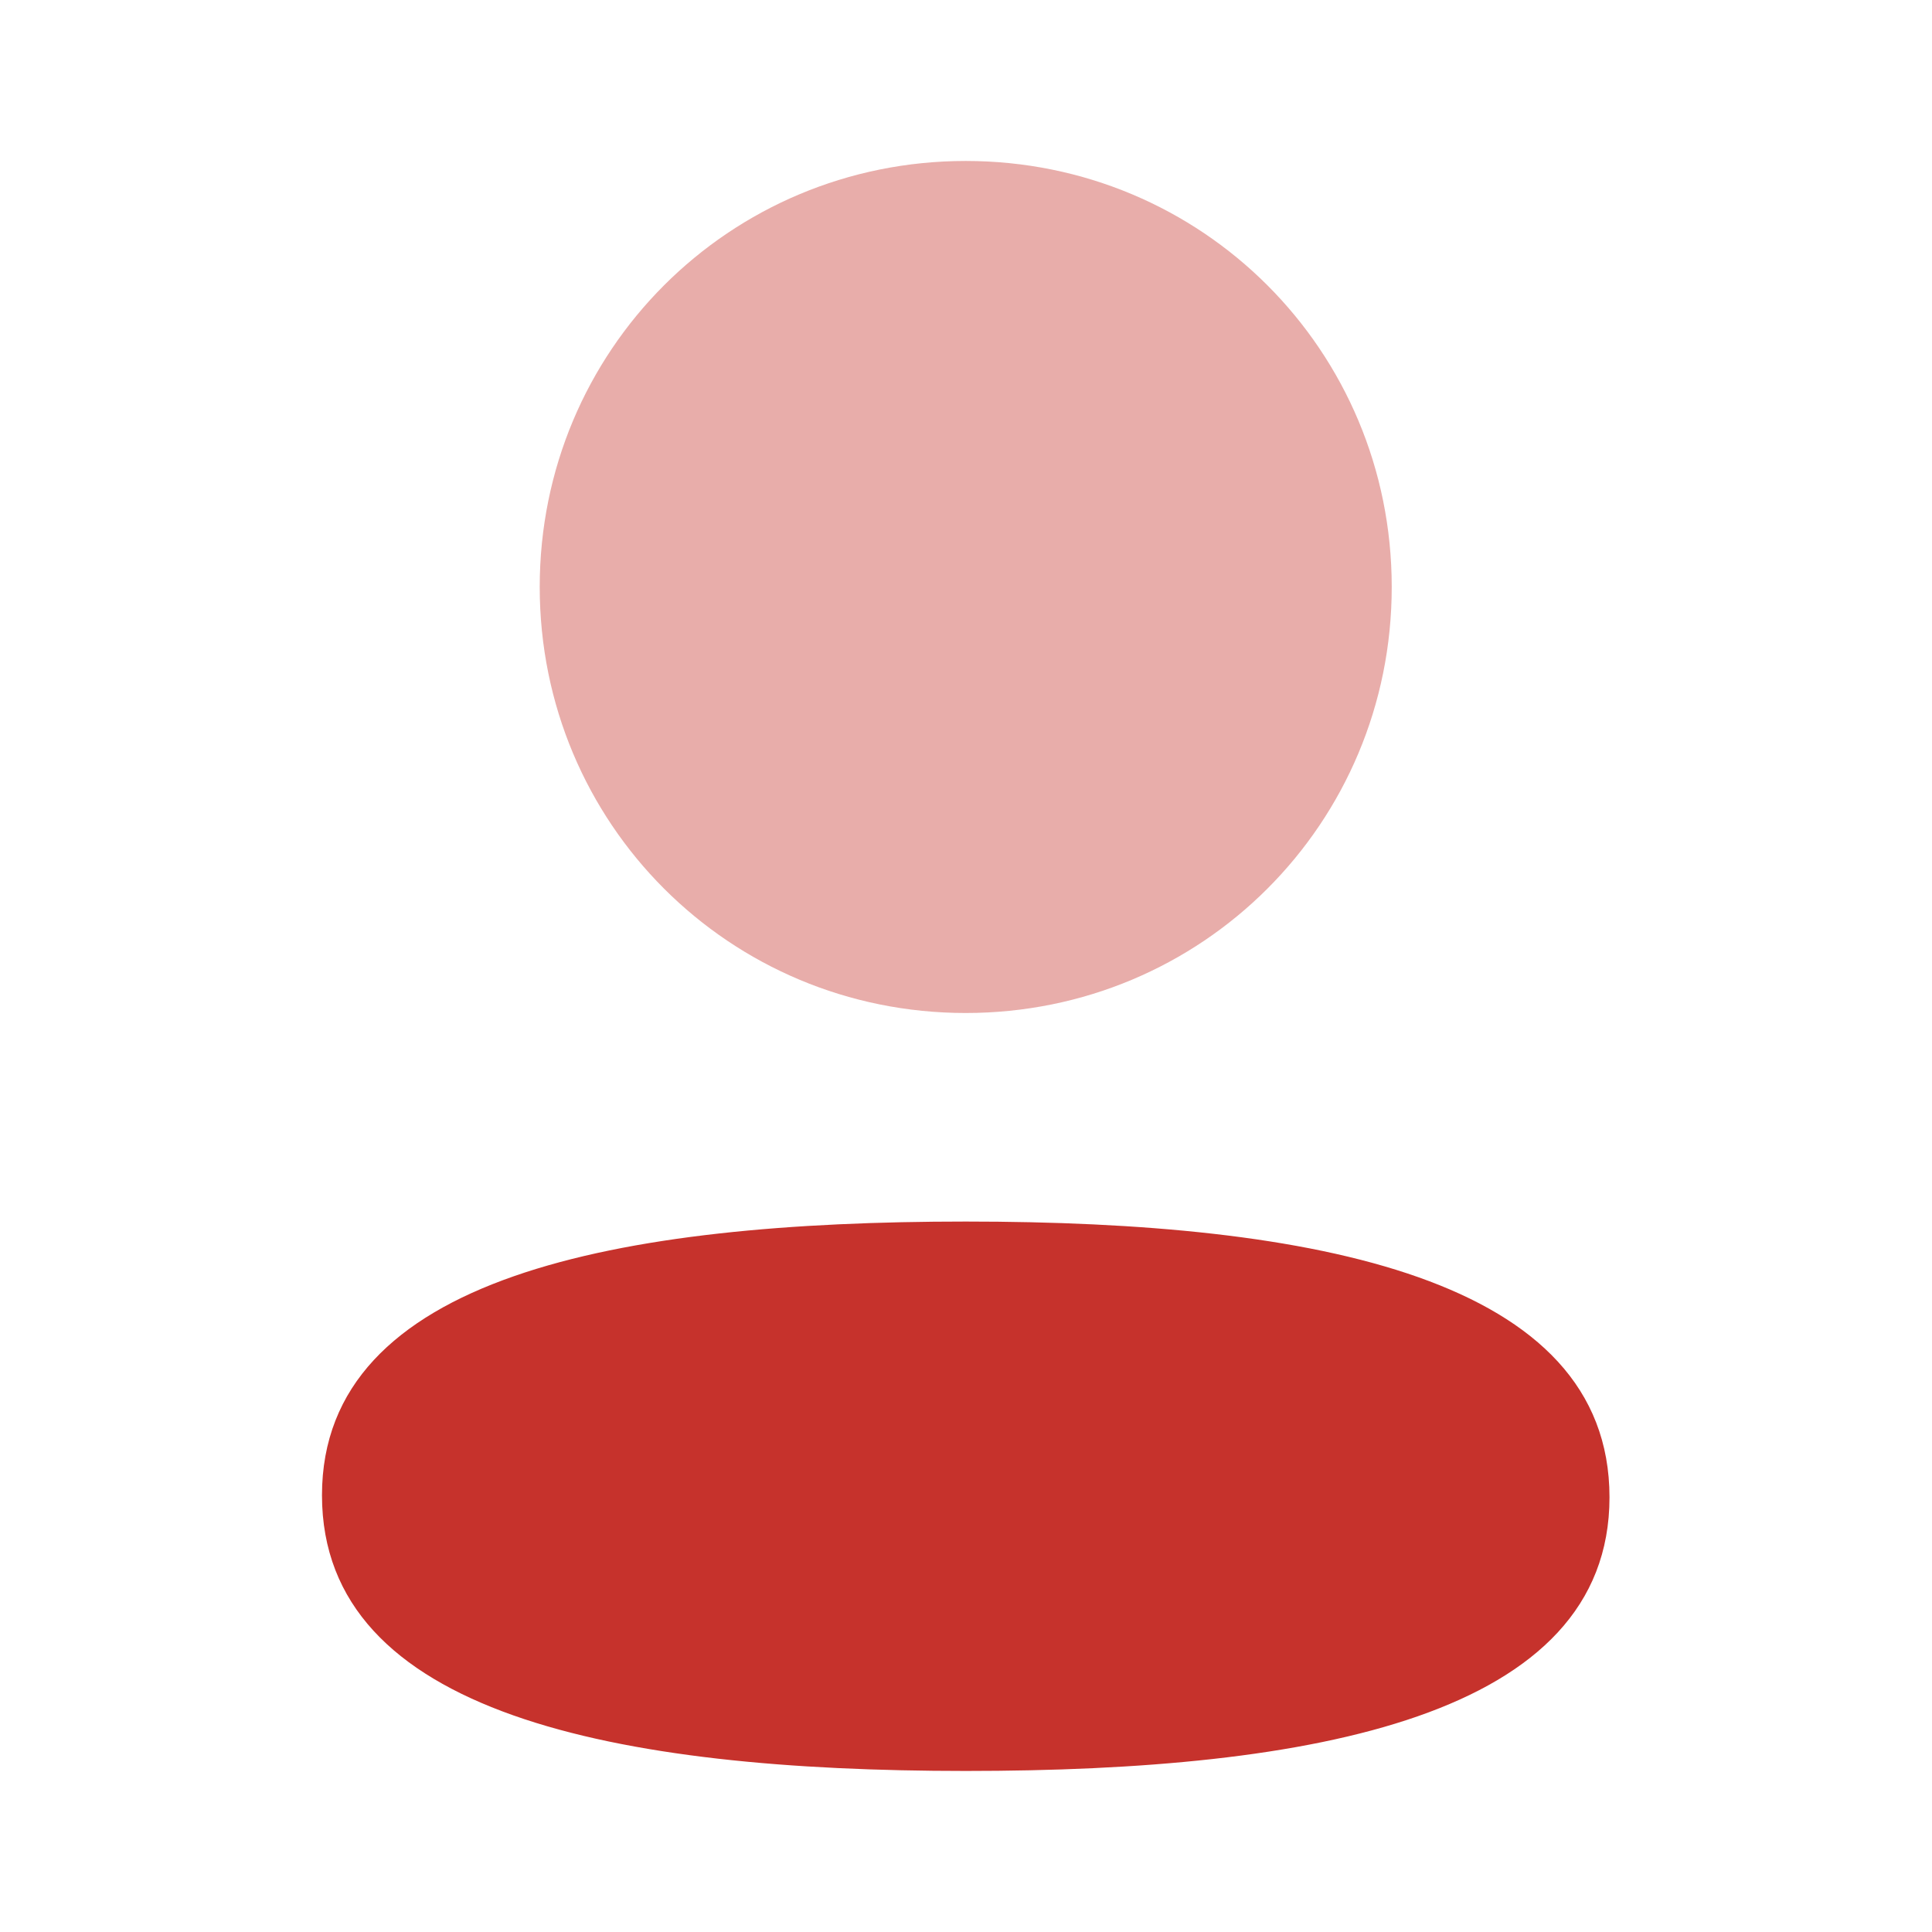
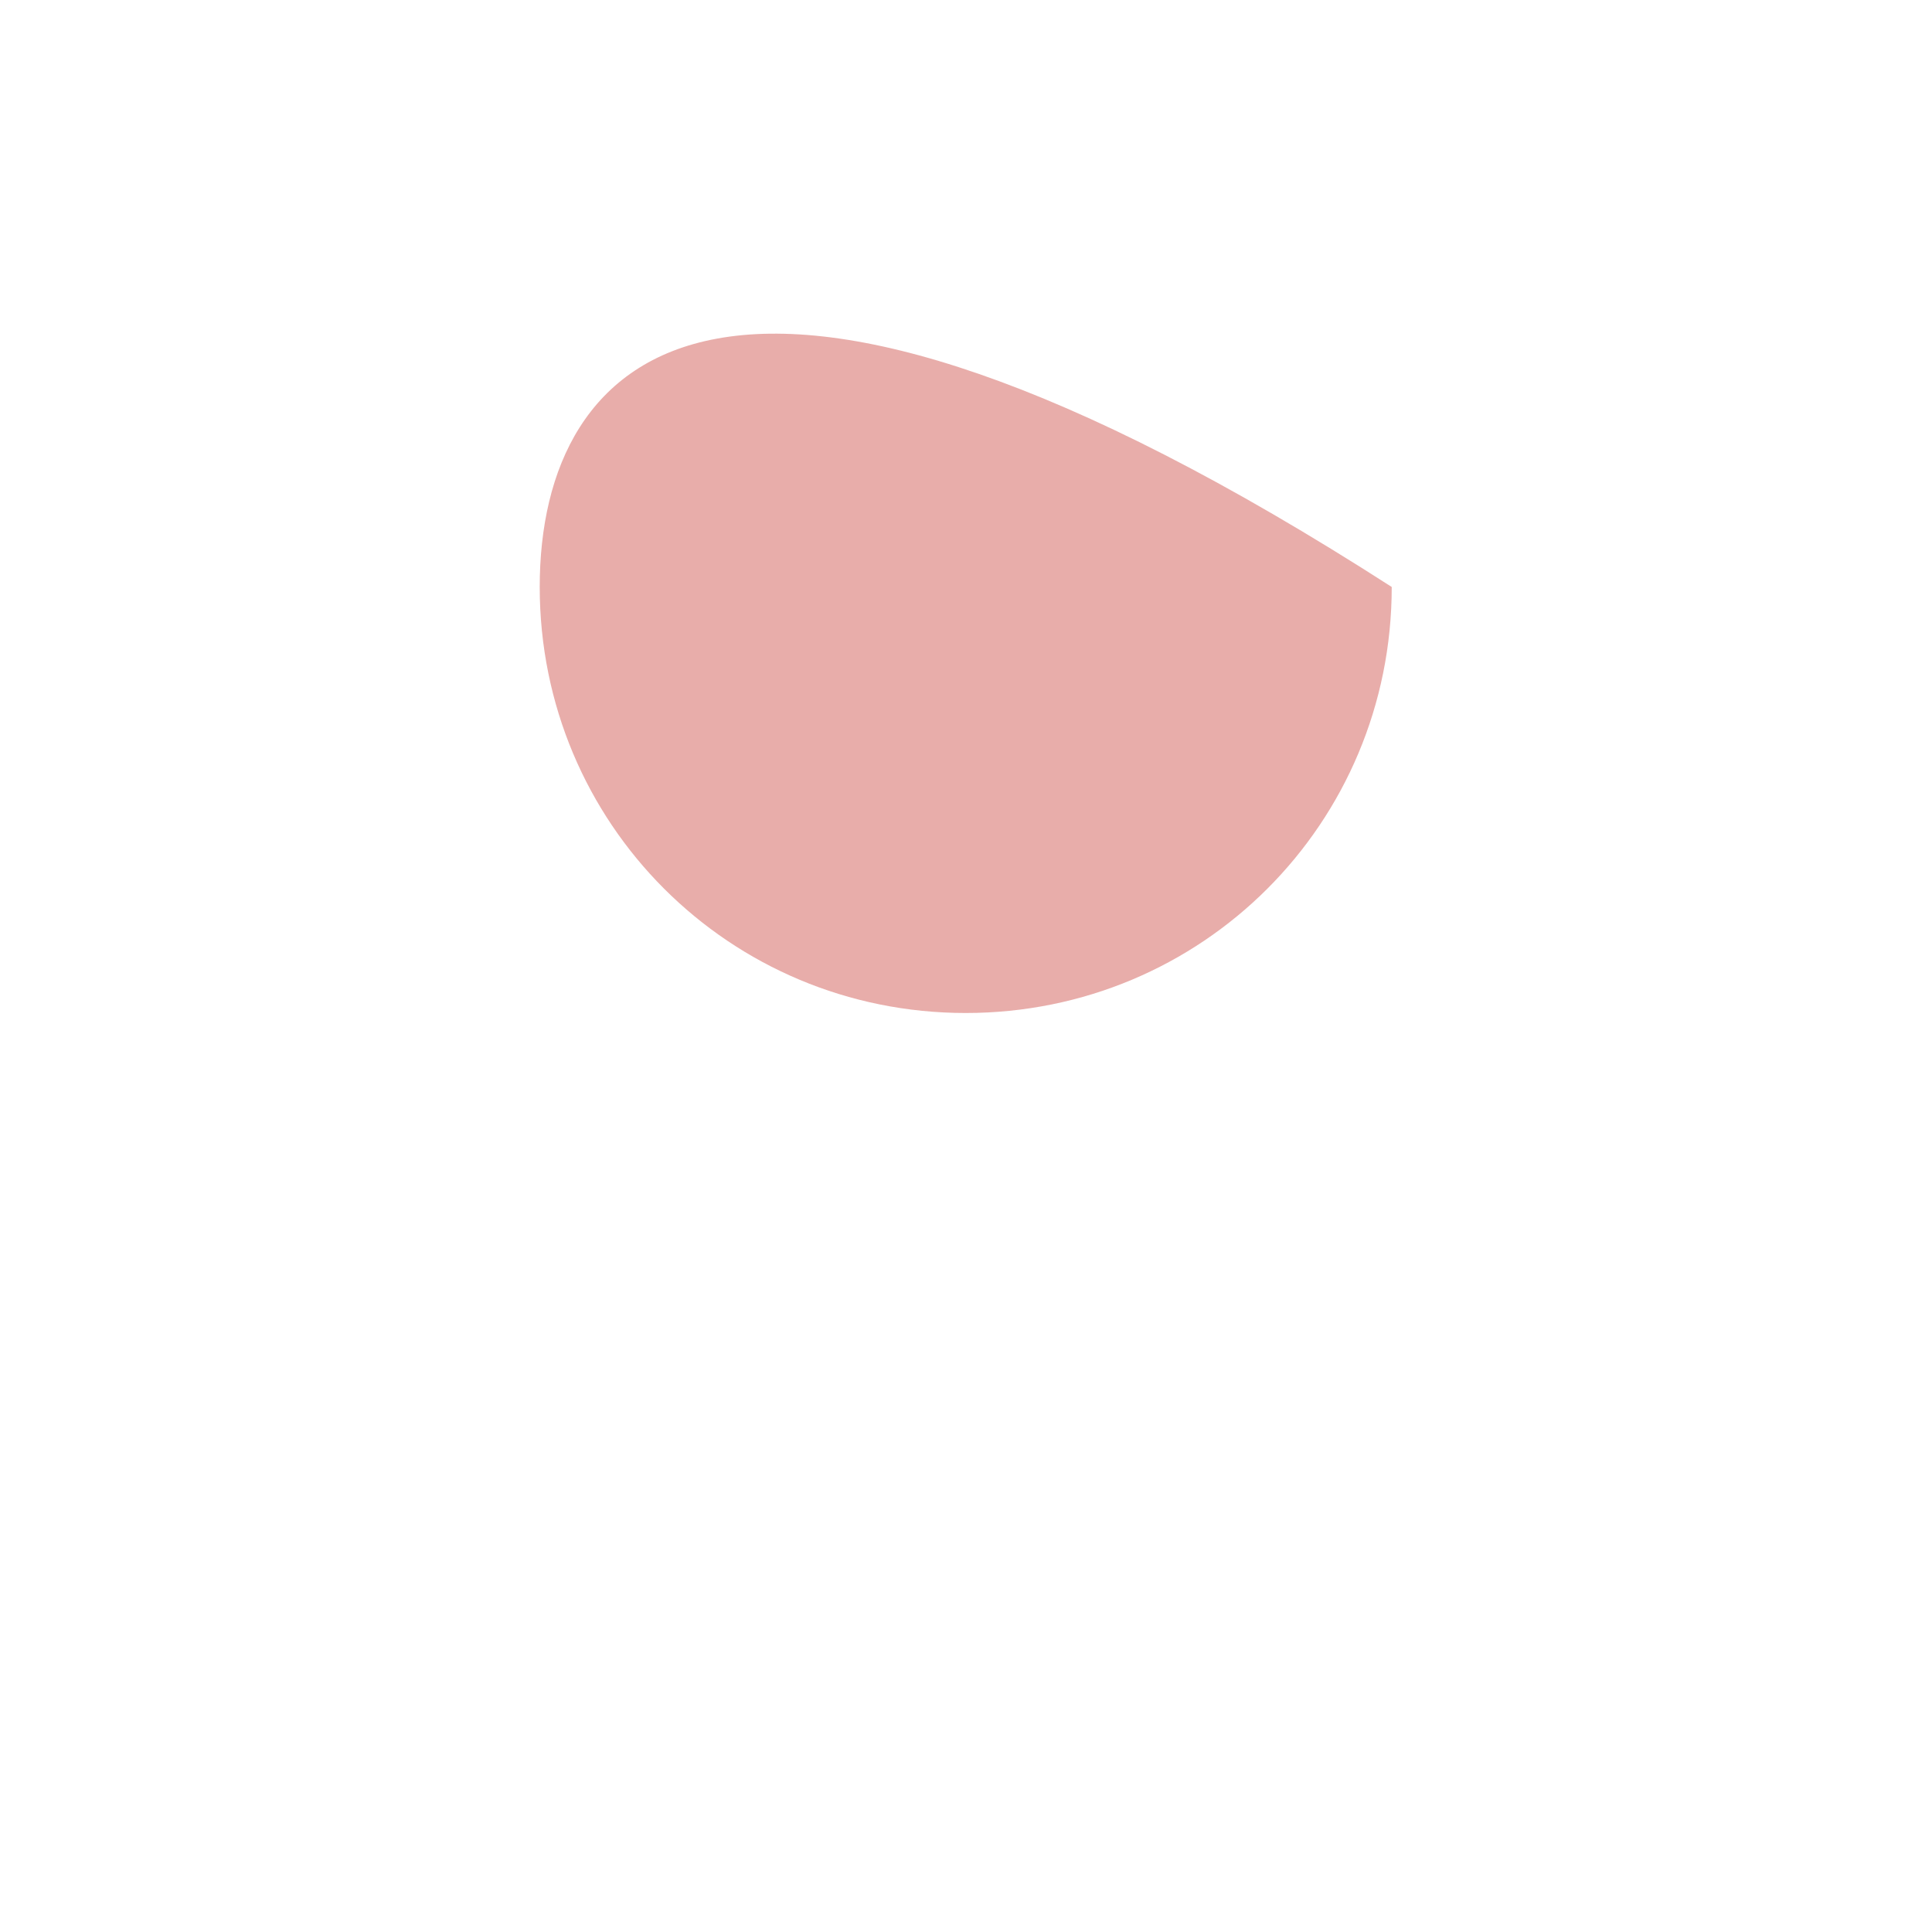
<svg xmlns="http://www.w3.org/2000/svg" width="70" height="70" viewBox="0 0 70 70" fill="none">
-   <path d="M34.991 44.259C22.411 44.259 11.666 46.243 11.666 54.176C11.666 62.112 22.344 64.165 34.991 64.165C47.57 64.165 58.315 62.185 58.315 54.249C58.315 46.313 47.64 44.259 34.991 44.259Z" fill="#C6322C" />
-   <path opacity="0.4" d="M34.99 36.703C43.559 36.703 50.425 29.834 50.425 21.267C50.425 12.701 43.559 5.832 34.99 5.832C26.423 5.832 19.555 12.701 19.555 21.267C19.555 29.834 26.423 36.703 34.99 36.703Z" fill="#C6322C" />
+   <path opacity="0.4" d="M34.99 36.703C43.559 36.703 50.425 29.834 50.425 21.267C26.423 5.832 19.555 12.701 19.555 21.267C19.555 29.834 26.423 36.703 34.99 36.703Z" fill="#C6322C" />
</svg>